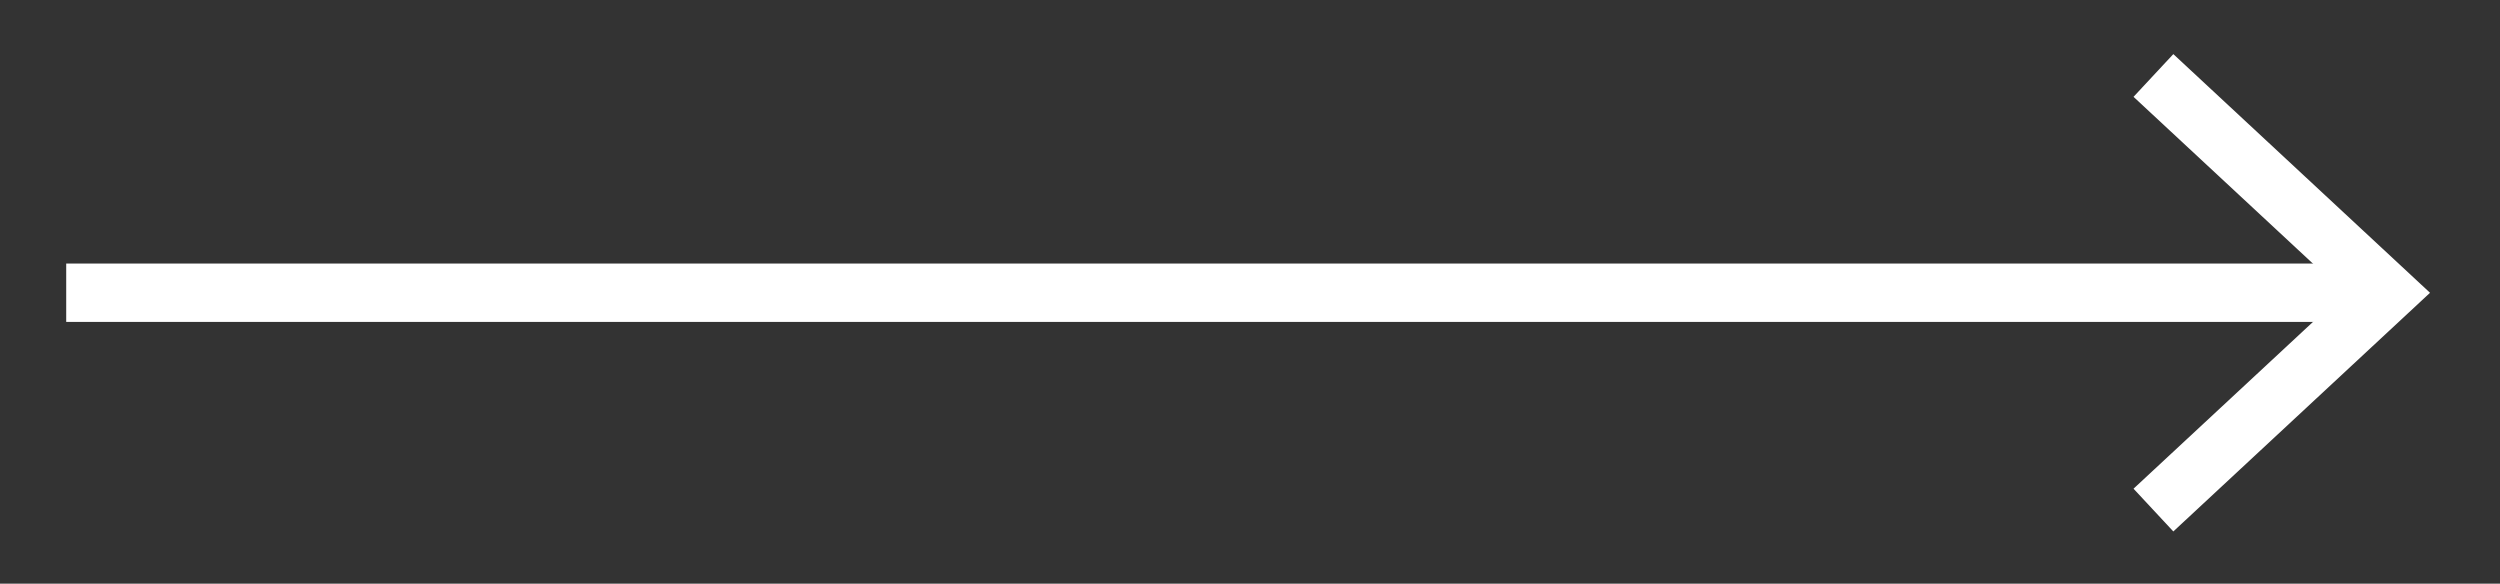
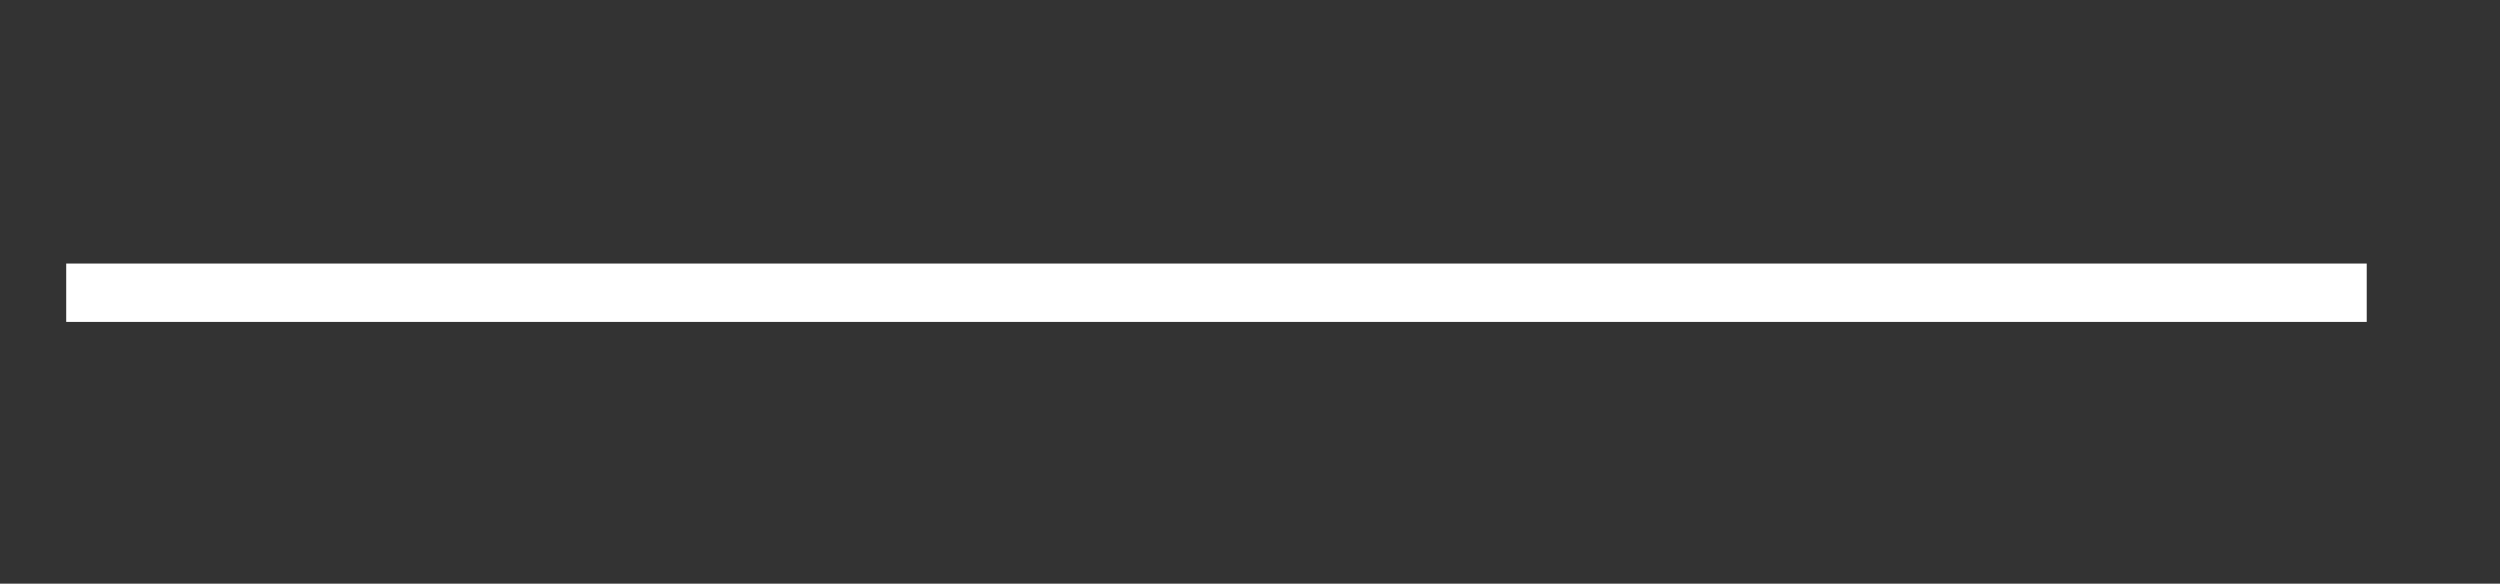
<svg xmlns="http://www.w3.org/2000/svg" version="1.1" id="Livello_1" x="0px" y="0px" width="85.667px" height="20px" viewBox="0 0 85.667 20" enable-background="new 0 0 85.667 20" xml:space="preserve">
  <rect x="0" y="0" width="85.667" height="20" fill="#333333" stroke="none" />
  <line fill="none" stroke="#FFFFFF" stroke-width="2" stroke-miterlimit="10" x1="2.269" y1="10.031" x2="81.1" y2="10.031" />
-   <polygon fill="#FFFFFF" points="74.473,18.211 73.109,16.746 80.332,10.033 73.109,3.318 74.473,1.854 83.269,10.033 " />
</svg>